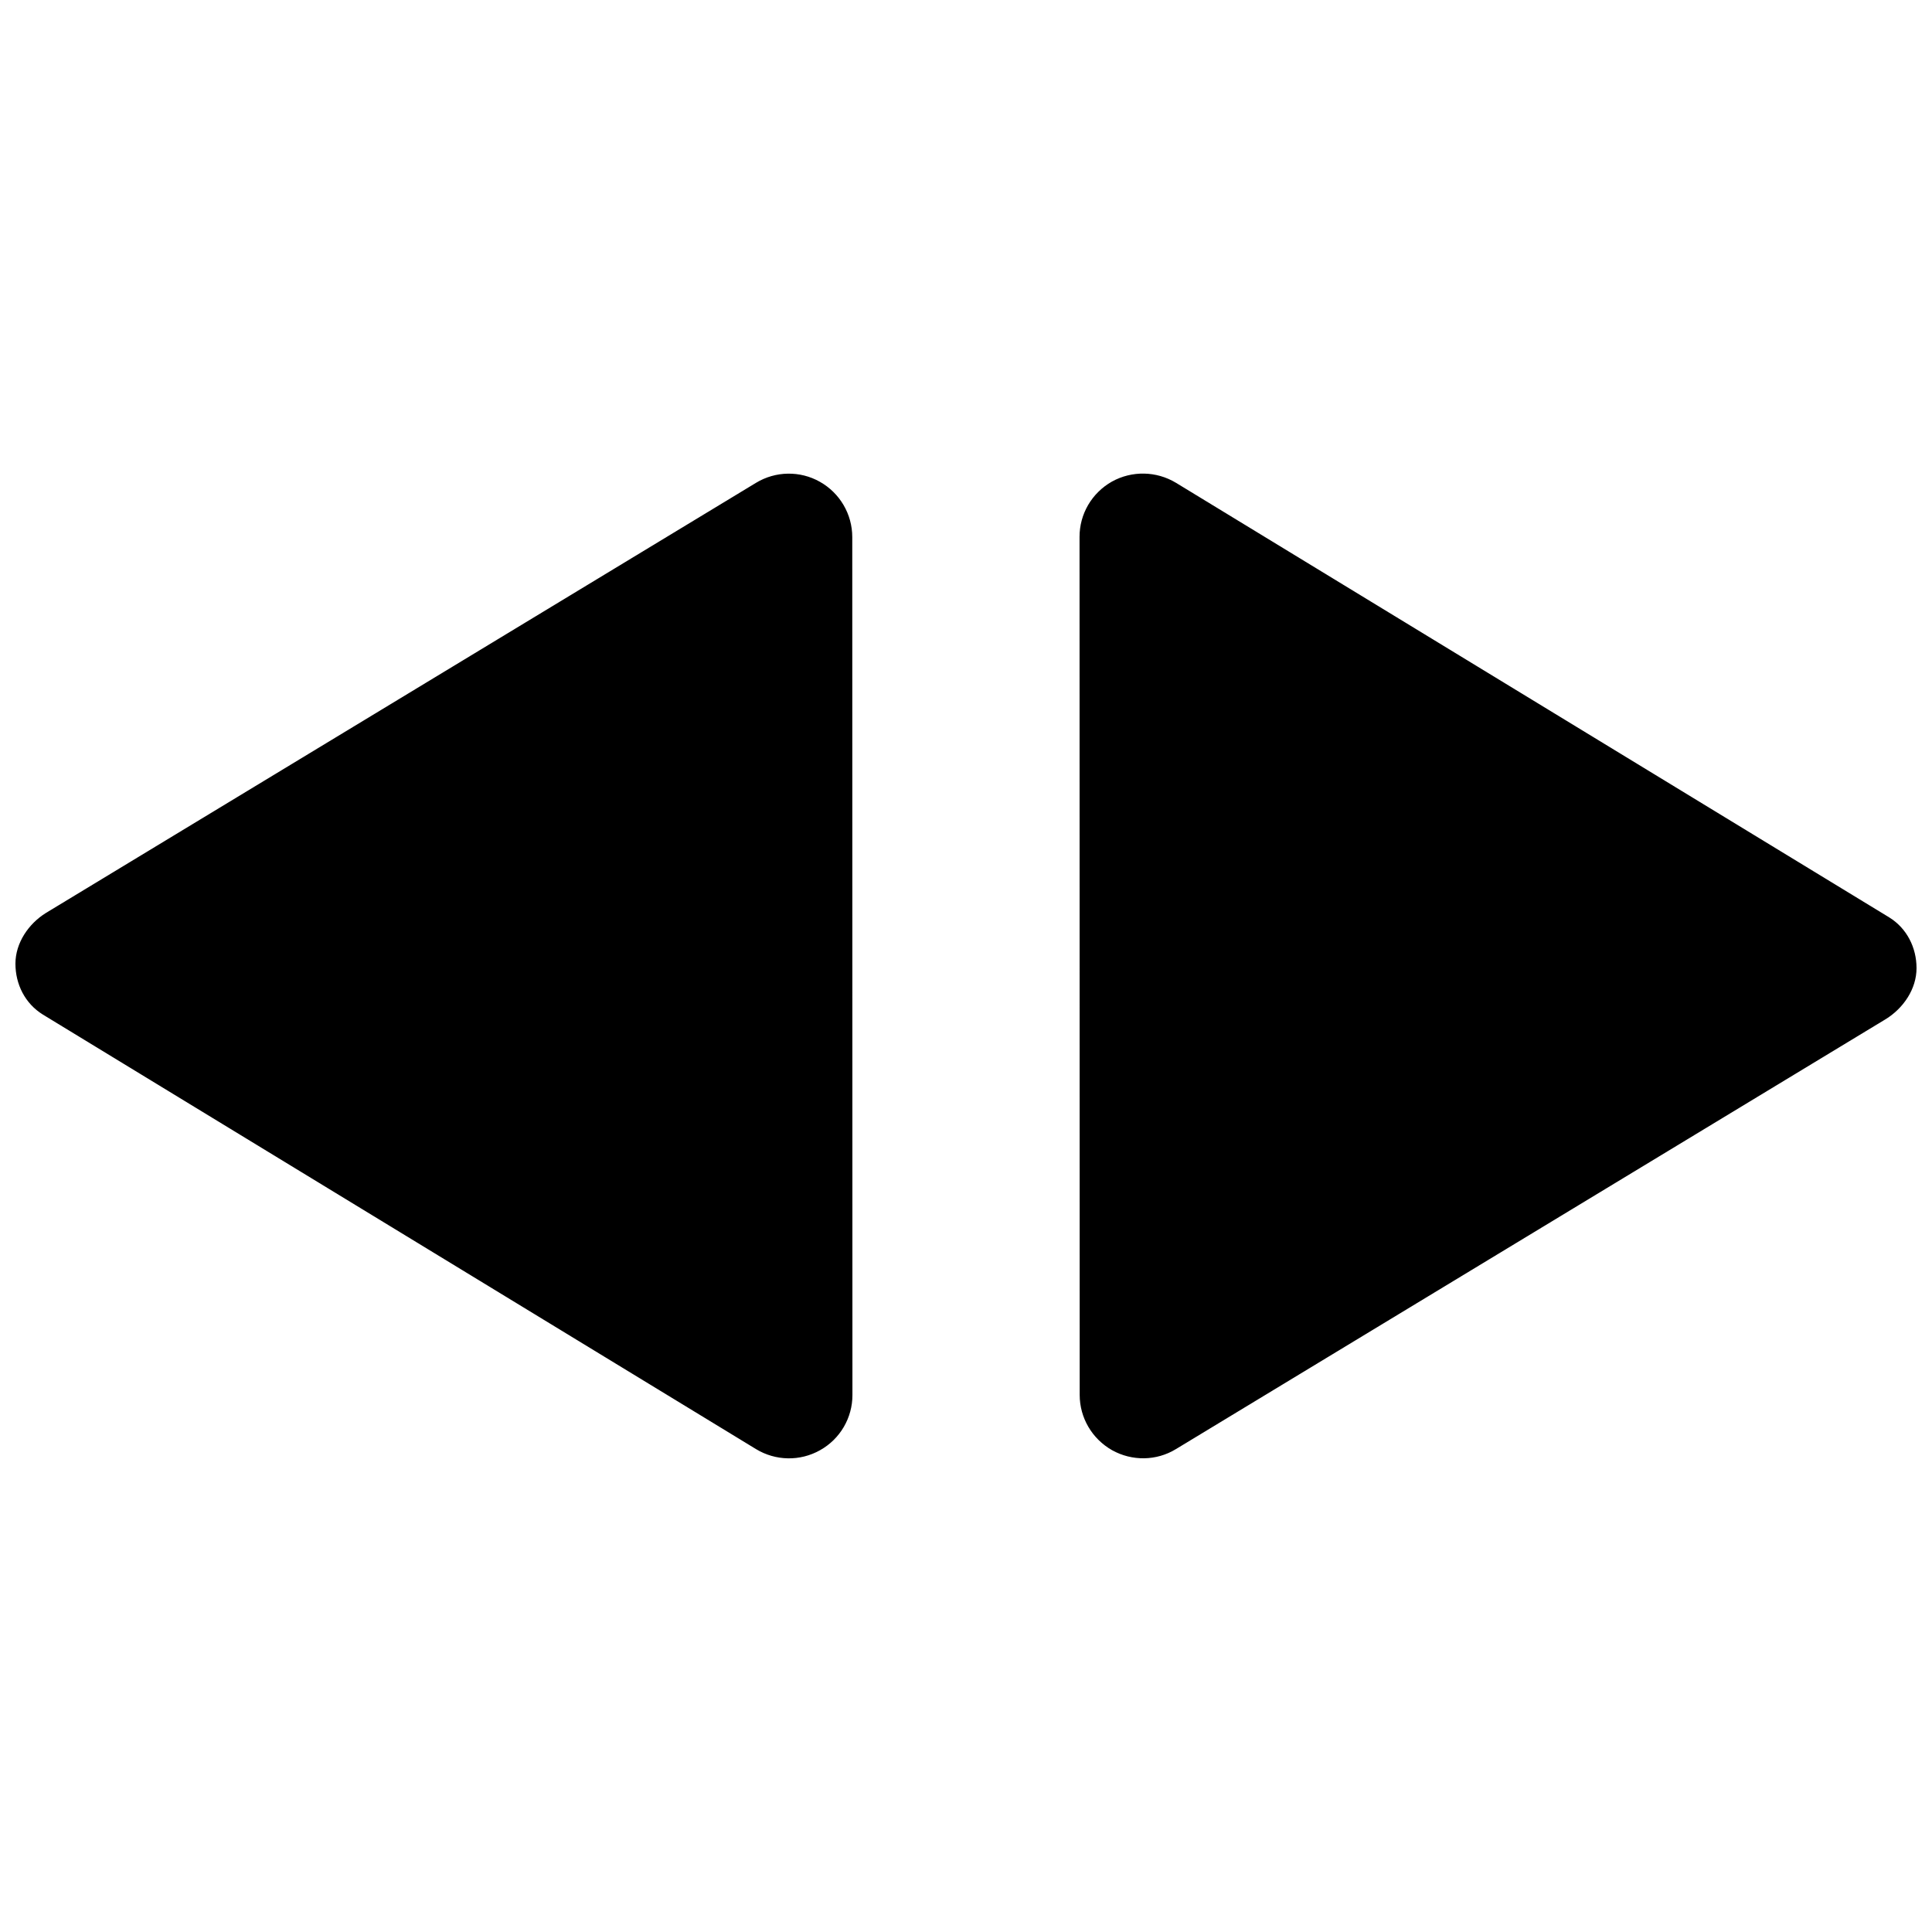
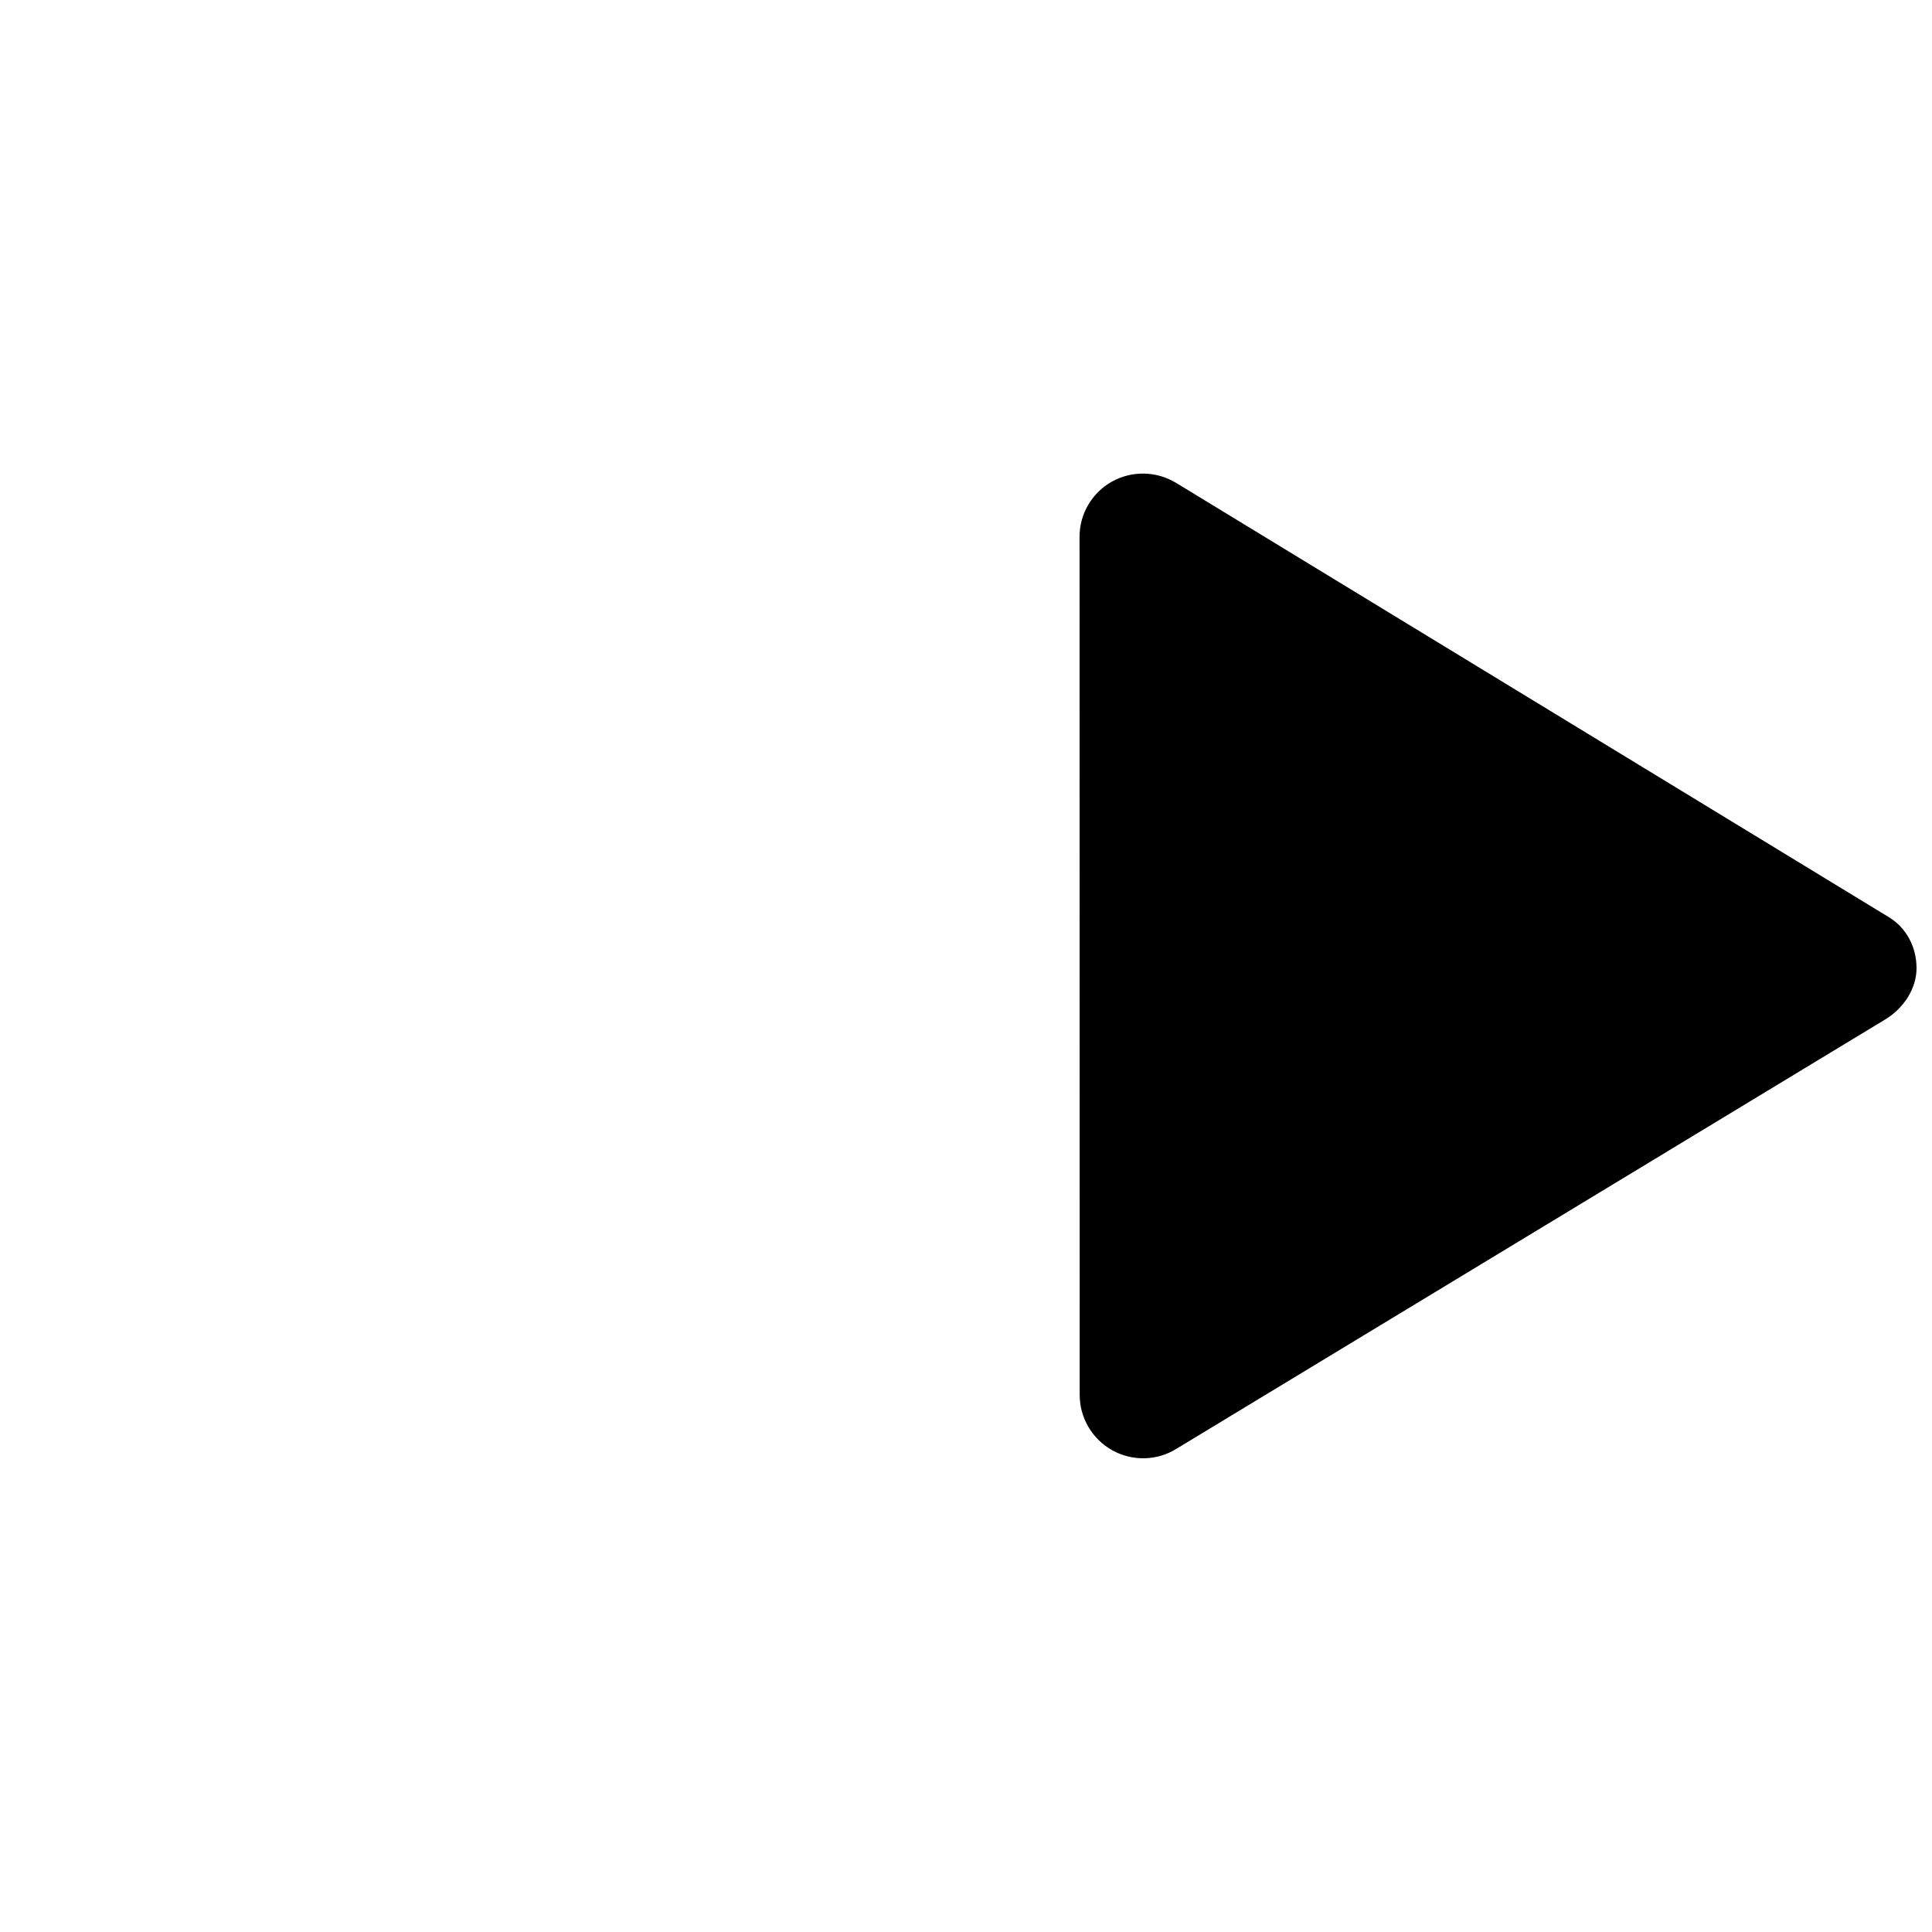
<svg xmlns="http://www.w3.org/2000/svg" width="800px" height="800px" version="1.1" viewBox="144 144 512 512">
  <defs>
    <clipPath id="b">
-       <path d="m148.09 269h221.91v262h-221.91z" />
-     </clipPath>
+       </clipPath>
    <clipPath id="a">
      <path d="m430 269h221.9v262h-221.9z" />
    </clipPath>
  </defs>
  <g>
    <g clip-path="url(#b)">
      <path d="m361.32 528.32c5.316-2.961 8.602-8.582 8.582-14.645l-0.043-227.35c0-6.062-3.285-11.664-8.582-14.645-5.273-2.981-11.762-2.859-16.938 0.281l-188.15 113.97c-4.652 2.879-8.098 7.996-8.098 13.453 0 5.5 2.578 10.574 7.25 13.477l189 115.16c5.199 3.164 11.684 3.281 16.98 0.301z" />
    </g>
    <g clip-path="url(#a)">
      <path d="m430.09 286.32 0.039 227.35c0 6.062 3.285 11.641 8.582 14.645 5.277 2.941 11.762 2.879 16.941-0.301l188.15-113.97c4.652-2.902 8.098-7.977 8.098-13.477 0-5.457-2.578-10.574-7.25-13.457l-189-115.16c-5.195-3.141-11.684-3.262-16.98-0.324-5.316 3.004-8.602 8.582-8.582 14.688z" />
    </g>
  </g>
</svg>